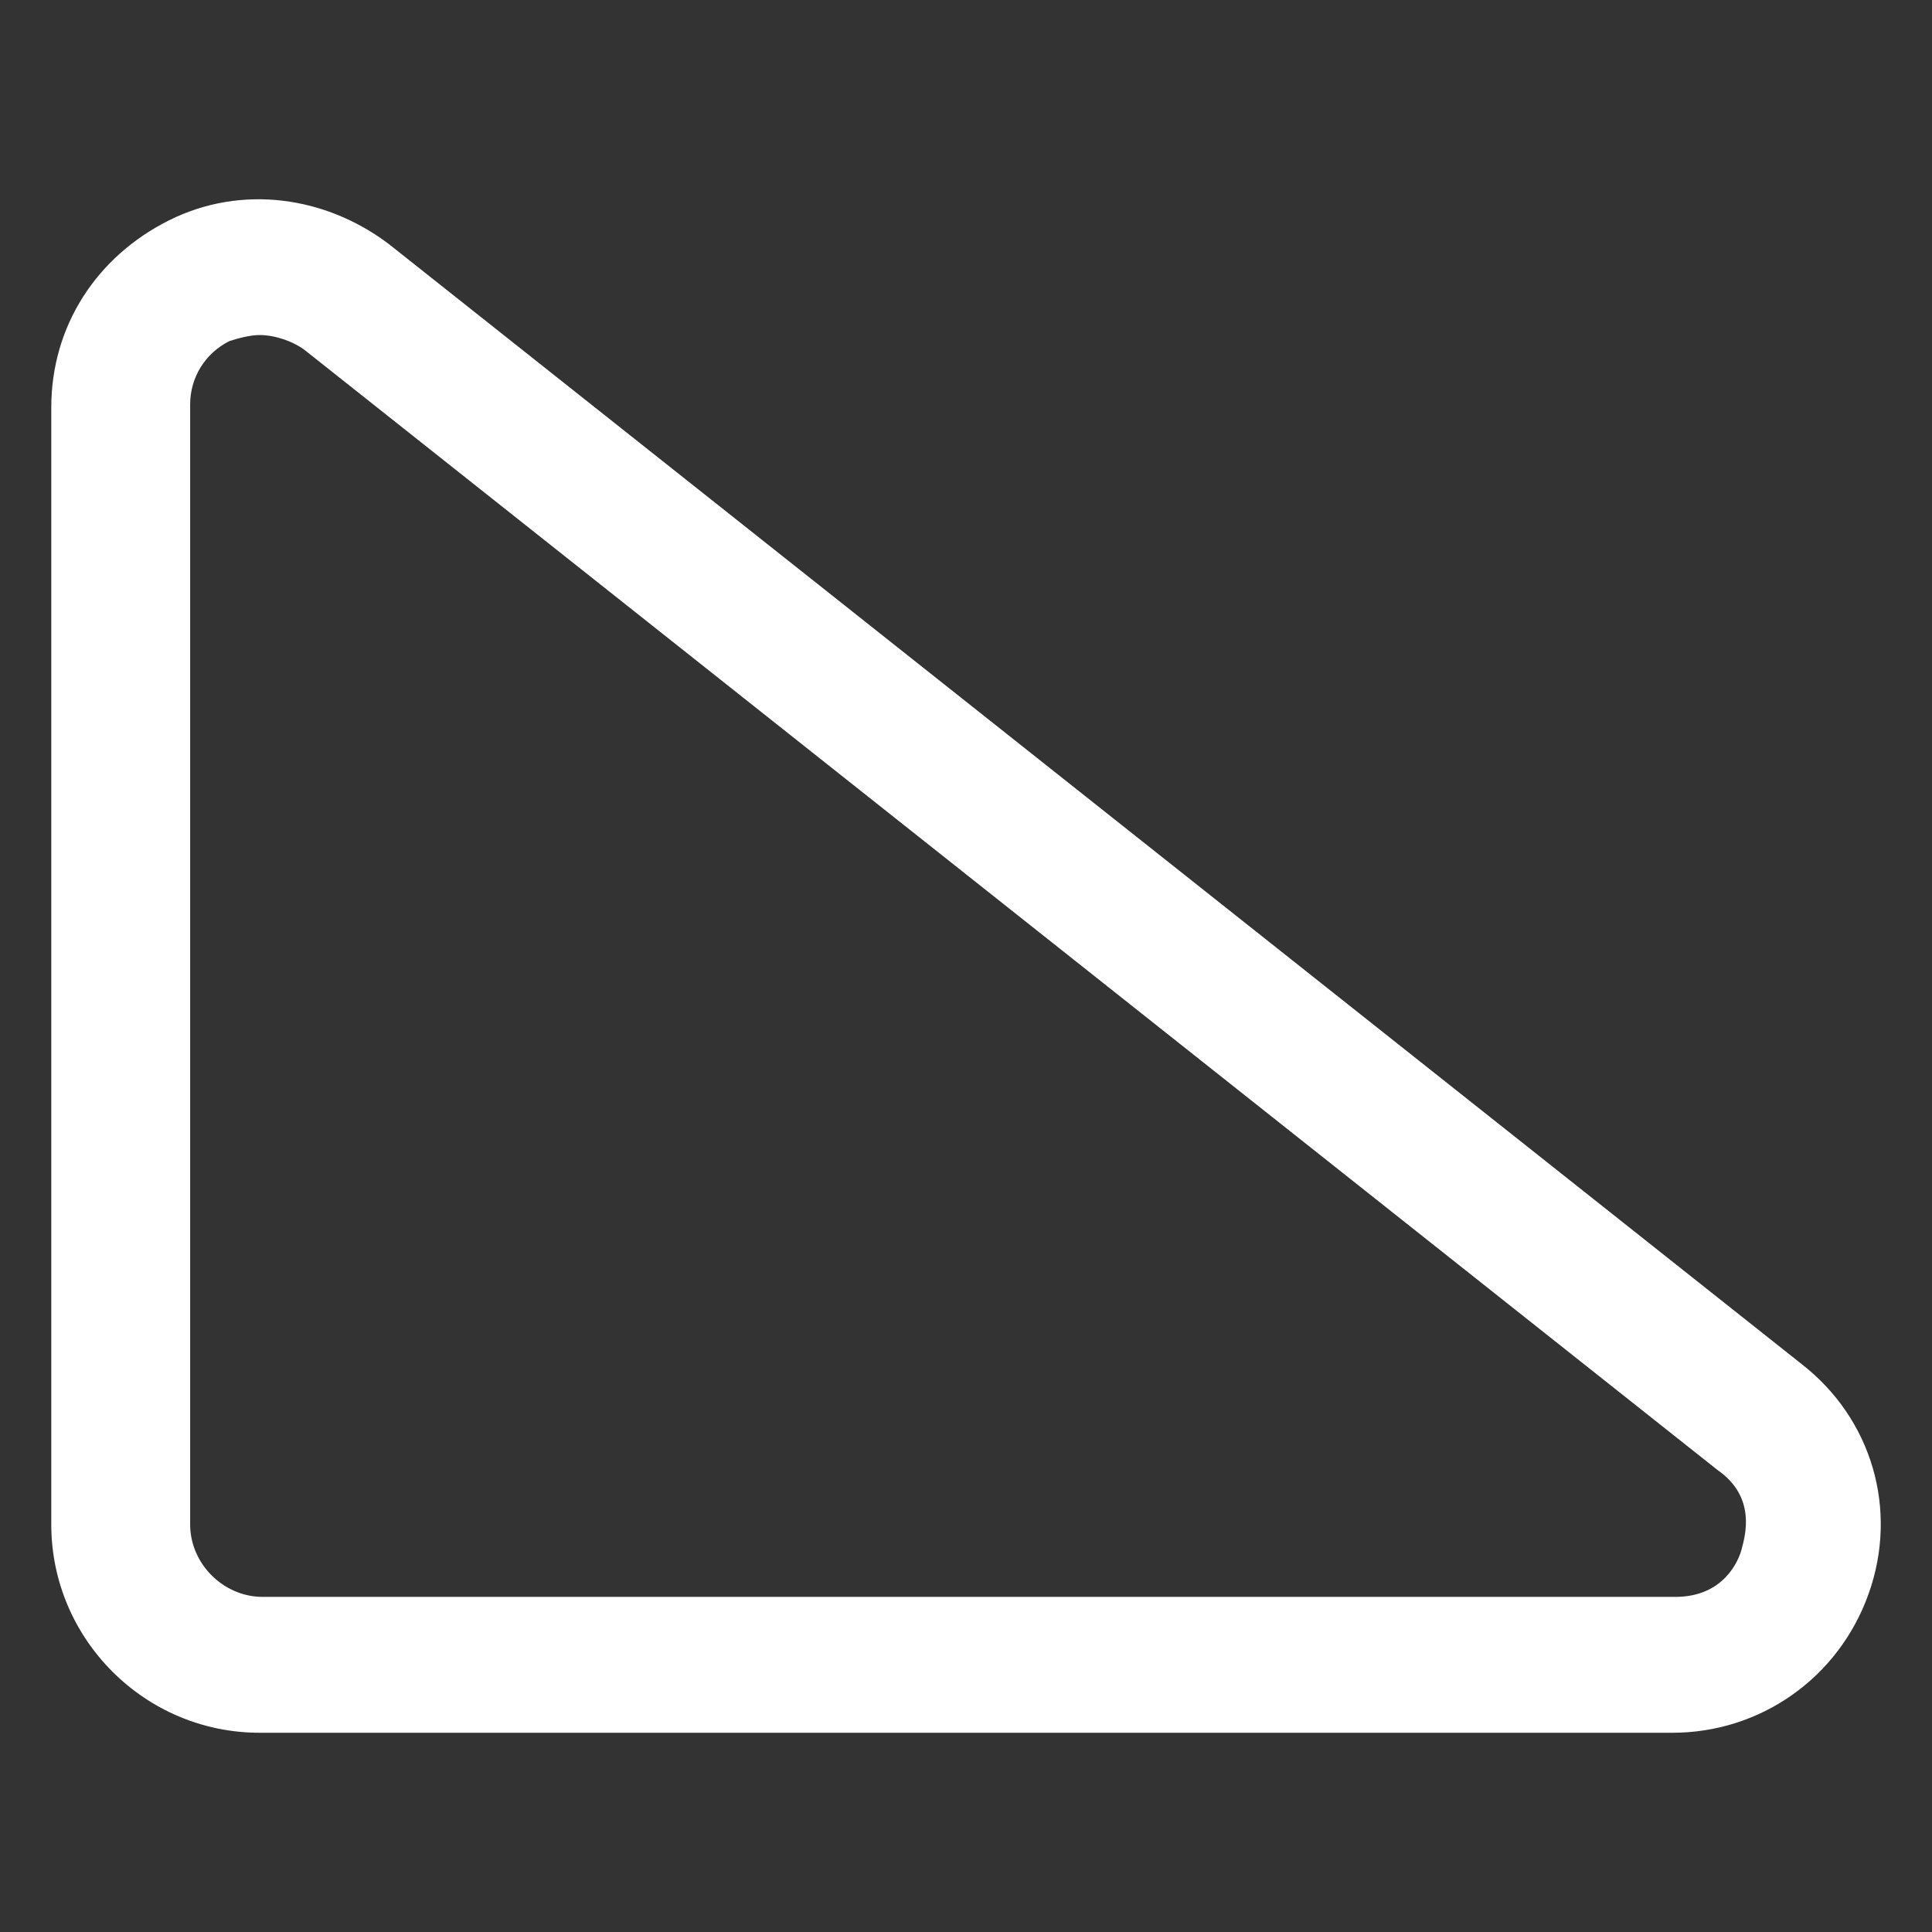
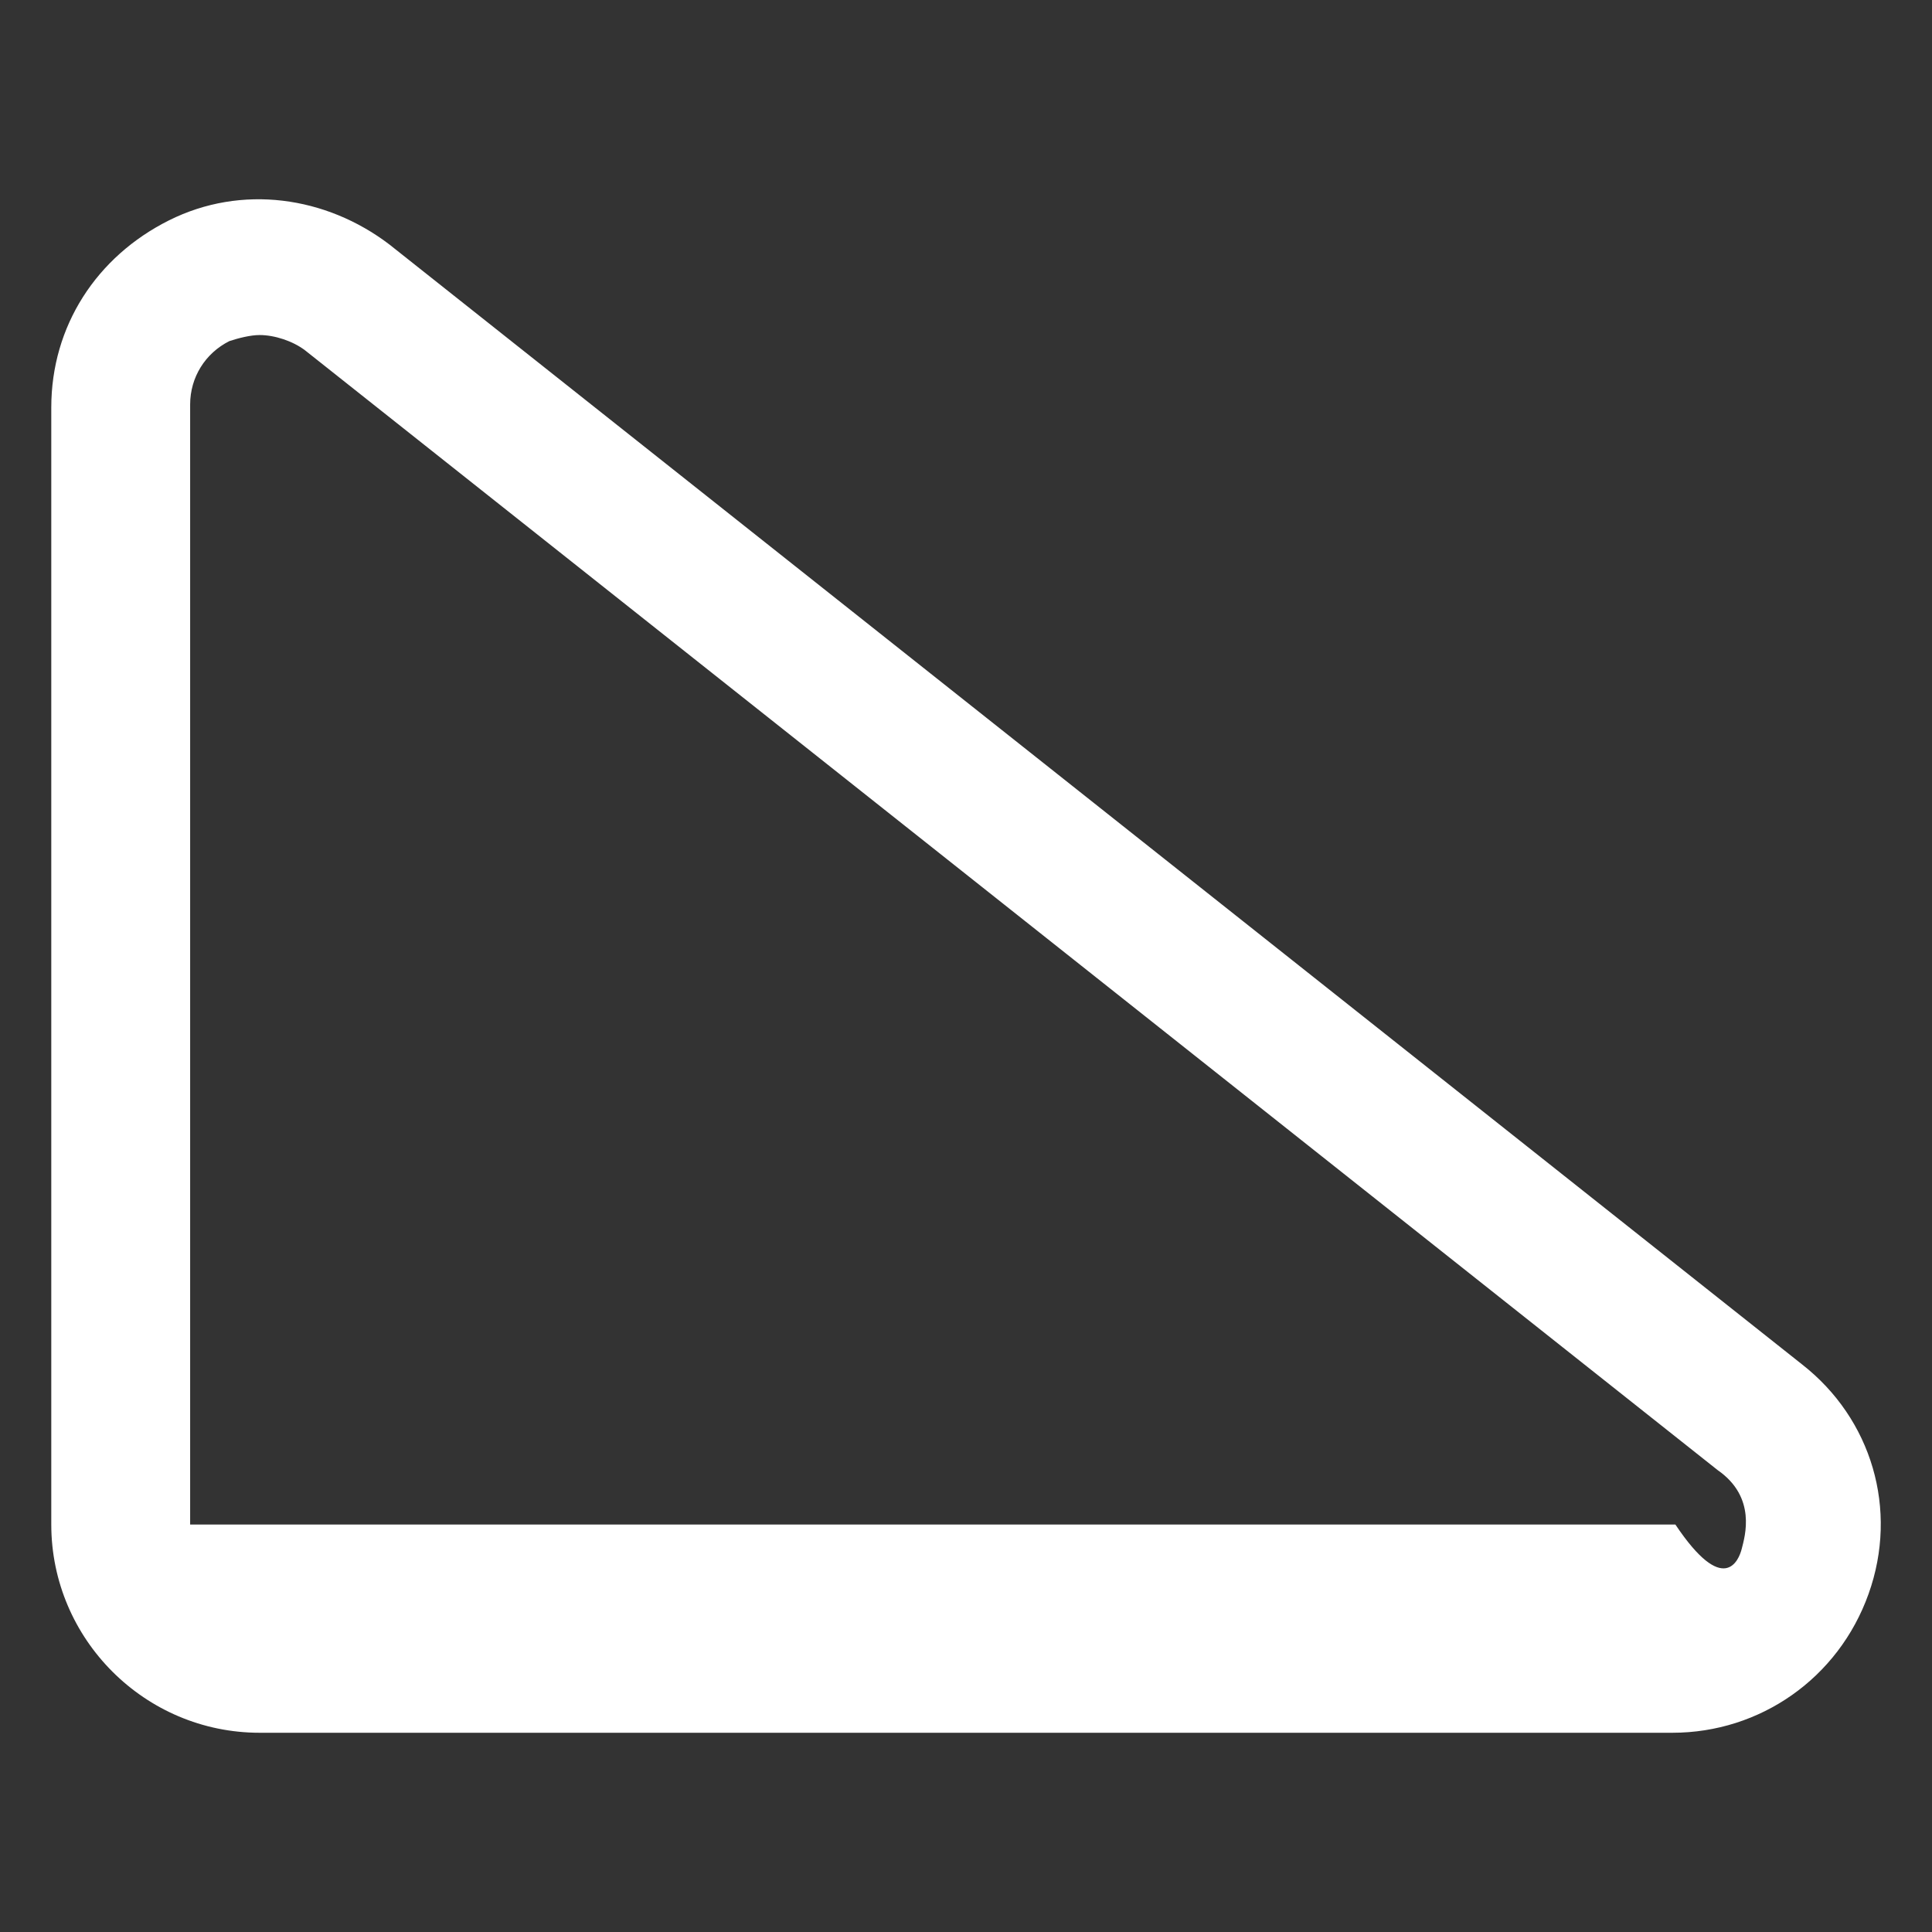
<svg xmlns="http://www.w3.org/2000/svg" width="24" height="24" viewBox="0 0 24 24" fill="none">
  <rect x="0" y="0" width="24" height="24" fill="#333333" stroke="none" />
-   <path d="M20.775 21.525H3.225C1.8 21.525 0.637 20.363 0.637 18.938V5.062C0.637 4.05 1.2 3.187 2.1 2.737C3 2.287 4.05 2.437 4.837 3.037L22.387 16.95C23.25 17.625 23.587 18.75 23.212 19.8C22.837 20.85 21.863 21.525 20.775 21.525ZM3.225 4.162C3.112 4.162 2.962 4.2 2.85 4.237C2.55 4.387 2.362 4.687 2.362 5.025V18.938C2.362 19.425 2.775 19.837 3.262 19.837H20.812C21.413 19.837 21.6 19.387 21.637 19.238C21.675 19.087 21.825 18.6 21.337 18.262L3.787 4.35C3.637 4.237 3.412 4.162 3.225 4.162Z" fill="white" />
+   <path d="M20.775 21.525H3.225C1.8 21.525 0.637 20.363 0.637 18.938V5.062C0.637 4.05 1.2 3.187 2.1 2.737C3 2.287 4.05 2.437 4.837 3.037L22.387 16.95C23.25 17.625 23.587 18.75 23.212 19.8C22.837 20.85 21.863 21.525 20.775 21.525ZM3.225 4.162C3.112 4.162 2.962 4.2 2.85 4.237C2.55 4.387 2.362 4.687 2.362 5.025V18.938H20.812C21.413 19.837 21.6 19.387 21.637 19.238C21.675 19.087 21.825 18.6 21.337 18.262L3.787 4.35C3.637 4.237 3.412 4.162 3.225 4.162Z" fill="white" />
</svg>